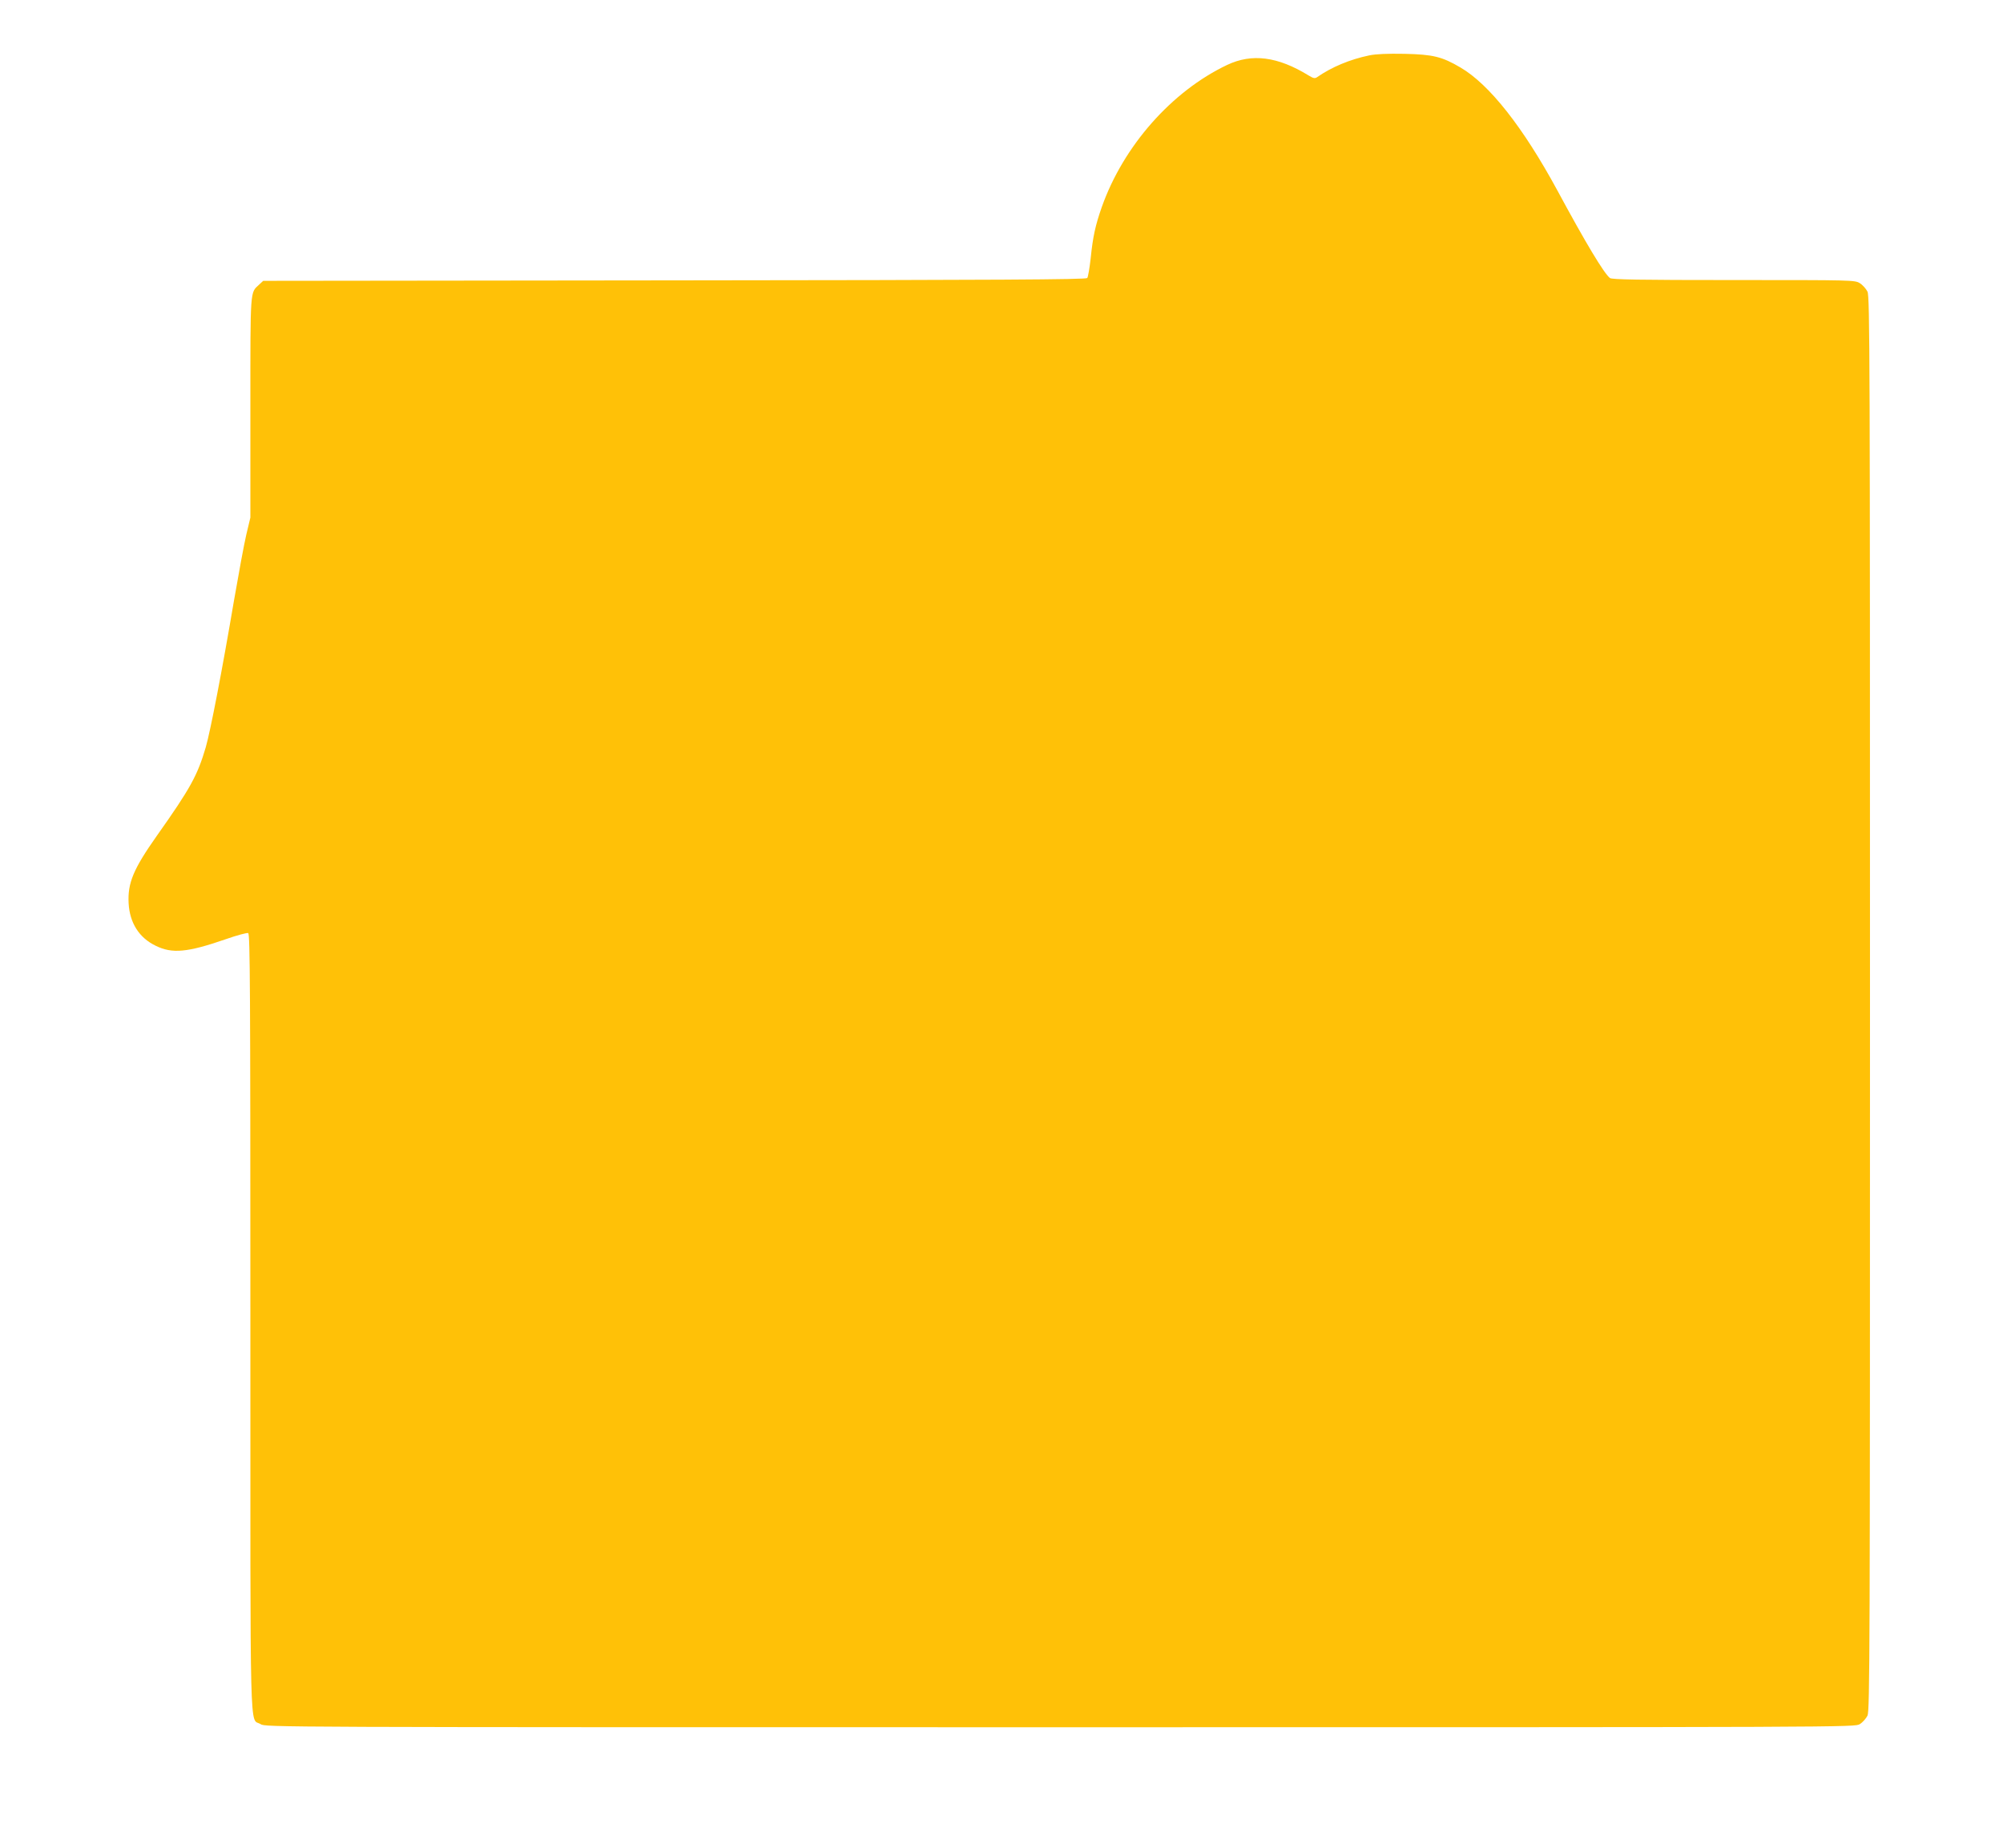
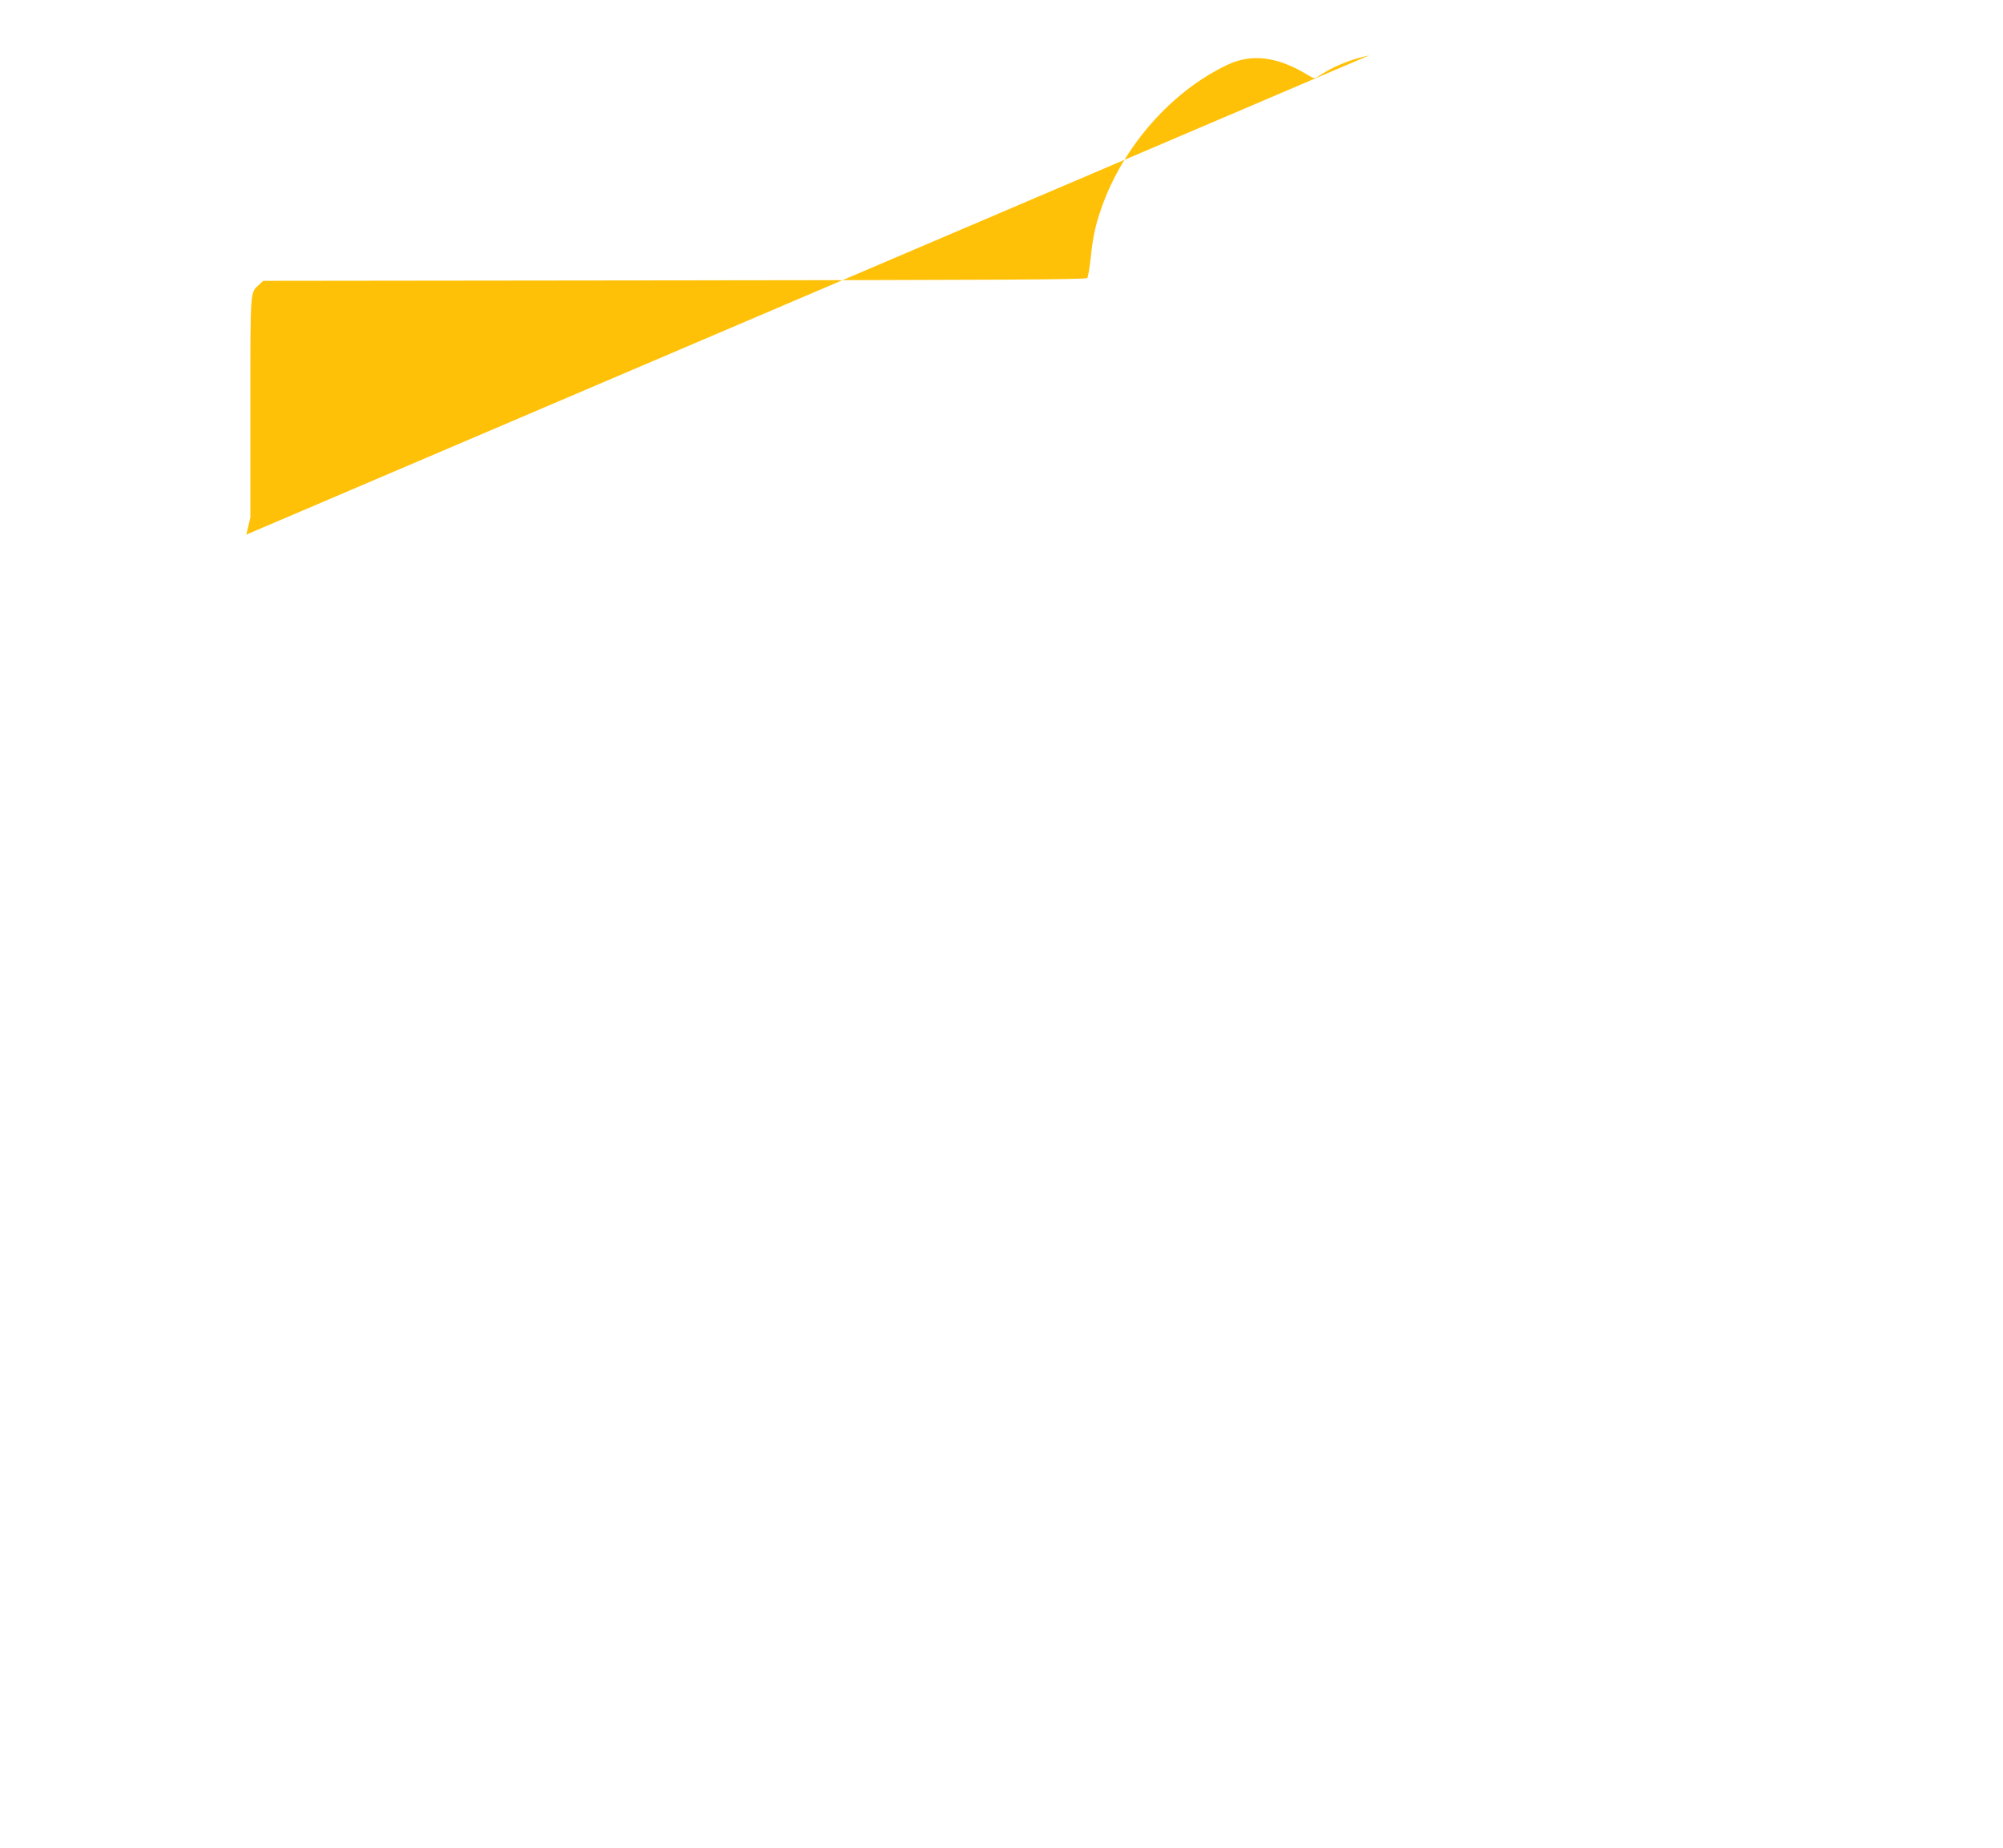
<svg xmlns="http://www.w3.org/2000/svg" version="1.0" width="1280pt" height="1181pt" viewBox="0 0 1280 1181" preserveAspectRatio="xMidYMid meet">
  <g transform="translate(0,1181) scale(0.1,-0.1)" fill="#ffc107" stroke="none">
-     <path d="M8750 11456 c-124 -26 -239 -74 -333 -139 -14 -10 -24 -8 -55 11 -197 121 -362 142 -520 67 -354 -168 -663 -518 -801 -908 -41 -117 -57 -189 -71 -327 -7 -63 -17 -121 -22 -127 -8 -10 -557 -13 -2638 -15 l-2628 -3 -27 -25 c-57 -53 -55 -20 -55 -784 l0 -704 -26 -109 c-14 -59 -49 -250 -79 -423 -75 -443 -150 -831 -180 -936 -53 -180 -97 -261 -312 -565 -151 -214 -188 -303 -181 -433 7 -125 67 -220 173 -271 105 -52 203 -43 448 42 71 25 135 42 143 39 12 -5 14 -352 14 -2487 0 -2751 -6 -2525 65 -2569 32 -20 37 -20 5110 -20 5073 0 5078 0 5110 20 18 11 40 36 49 54 15 31 16 424 16 4551 0 4127 -1 4520 -16 4551 -9 18 -31 43 -49 54 -32 20 -48 20 -807 20 -604 0 -778 3 -790 13 -38 30 -153 221 -337 562 -218 402 -433 675 -617 783 -119 70 -176 84 -359 88 -108 2 -181 -1 -225 -10z" />
+     <path d="M8750 11456 c-124 -26 -239 -74 -333 -139 -14 -10 -24 -8 -55 11 -197 121 -362 142 -520 67 -354 -168 -663 -518 -801 -908 -41 -117 -57 -189 -71 -327 -7 -63 -17 -121 -22 -127 -8 -10 -557 -13 -2638 -15 l-2628 -3 -27 -25 c-57 -53 -55 -20 -55 -784 l0 -704 -26 -109 z" />
  </g>
</svg>